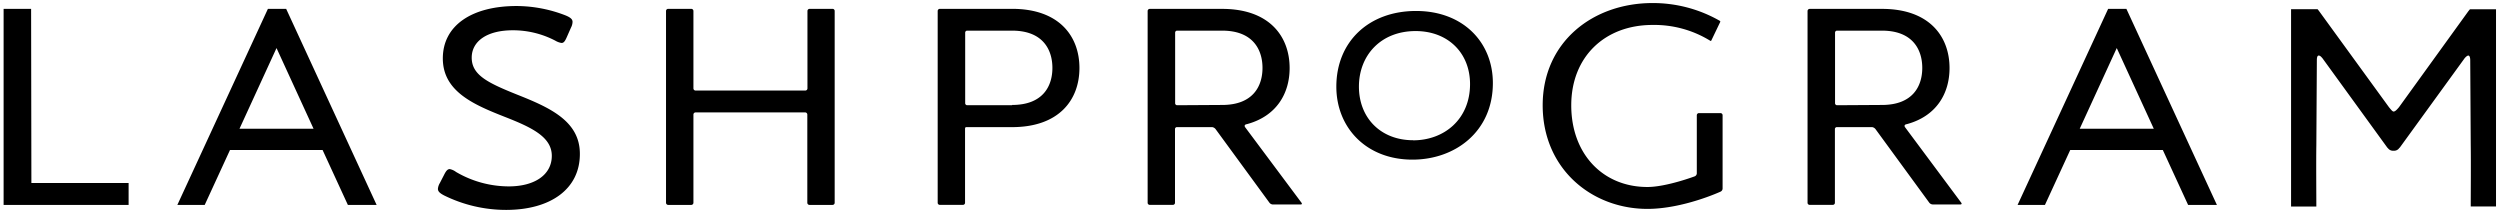
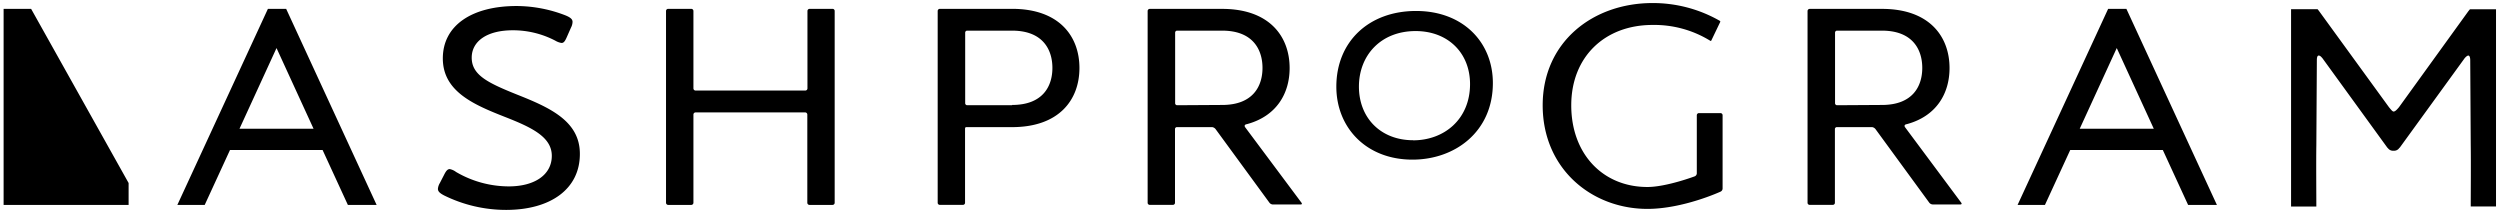
<svg xmlns="http://www.w3.org/2000/svg" viewBox="0 0 540 46">
-   <path d="M305.88 2.37c-10.23 0-17.23 6.64-17.23 16.35 0 8.79 6.4 15.76 16.44 15.76 9.23 0 17.37-6.06 17.37-16.54 0-8.83-6.46-15.57-16.58-15.57zm-.64 27.92c-7 0-11.71-4.82-11.71-11.58s4.73-12 12.24-12c7 0 11.76 4.73 11.76 11.45 0 7.6-5.59 12.15-12.29 12.15zM533.51 2l-.33.4-15 20.76c-.47.56-.78.86-1.08.93s-.61-.37-1.08-.93L500.91 2.38c-.11-.15-.22-.28-.32-.4h-5.72v42.63h5.46c0-2.36-.06-9.77 0-13.28l.11-18.33c0-.64.13-1 .4-1s.47.19.81.58l14 19.29.17.17a1.34 1.34 0 001.12.52h.13a1.34 1.34 0 001.12-.52c0-.06.11-.11.17-.17l14-19.29c.34-.39.6-.58.81-.58s.4.32.4 1l.11 18.32c.06 3.51 0 10.92 0 13.28h5.46V2zM6.72 1.91H.78v42.35h27v-4.73h-21zm51.15 0L38.31 44.26h5.91l5.46-11.86h20l5.46 11.86h6.21L61.81 1.91zm-6.14 25.9l8-17.43 8 17.43zm128.14-25.9h-5a.47.47 0 00-.46.46V19.1a.47.47 0 01-.46.46h-23.71a.47.47 0 01-.46-.46V2.37a.47.47 0 00-.46-.46h-5a.47.47 0 00-.46.46V43.8a.47.47 0 00.46.46h5a.47.47 0 00.46-.46V24.74a.47.47 0 01.46-.46h23.68a.47.47 0 01.46.46V43.8a.47.47 0 00.46.46h5a.46.46 0 00.45-.46V2.37a.46.46 0 00-.42-.46zm-68.14 18.54c-6.38-2.56-9.84-4.24-9.84-8 0-3.42 3.12-5.91 8.89-5.91a19.75 19.75 0 019.16 2.24 3.79 3.79 0 001.35.5c.48 0 .75-.37 1.16-1.31l.88-2a2.84 2.84 0 00.34-1.24c0-.56-.41-.93-1.43-1.37a29.41 29.41 0 00-10.65-2.06c-9.63 0-15.94 4.17-15.94 11.32s6.71 10 13.43 12.64c5.7 2.24 10.11 4.29 10.11 8.4s-3.73 6.6-9.29 6.6a22.61 22.61 0 01-11.4-3.12 3.3 3.3 0 00-1.36-.62c-.48 0-.82.44-1.22 1.25L95 39.55a2.89 2.89 0 00-.41 1.24c0 .56.41.94 1.35 1.43a30.27 30.27 0 0013.37 3.12c9.57 0 15.94-4.48 15.94-12.07.04-7.1-6.47-10.02-13.52-12.82zm299.73 6.99c-.3-.55.4-.62.4-.62 6.4-1.72 9.24-6.62 9.24-12.12 0-6.85-4.39-12.78-14.57-12.78h-15.64a.47.47 0 00-.46.46v41.41a.45.45 0 00.46.46h5a.45.45 0 00.45-.46V27.82a.45.45 0 01.34-.36h7.71a1.14 1.14 0 01.74.46l11.6 15.87a1 1 0 00.72.37h6c.25 0 .34-.16.18-.37zm-14.69-4.71a.45.45 0 01-.4-.4V7a.45.45 0 01.36-.38h9.78c6.69 0 8.7 4.17 8.7 8.05s-2 8-8.7 8zm58.59-20.82L435.8 44.26h5.91l5.46-11.86h20l5.46 11.86h6.22L459.3 1.91zm-6.14 25.9l8-17.43 8 17.43zm-230.6-25.9H203a.47.47 0 00-.46.46v41.42a.45.45 0 00.46.46h5a.45.45 0 00.45-.46V27.84c0-.28.1-.36.24-.38h9.91c10.18 0 14.56-5.92 14.56-12.77S228.8 1.91 218.62 1.91zm0 20.82h-9.74a.45.45 0 01-.4-.4V7a.45.45 0 01.36-.38h9.78c6.69 0 8.7 4.17 8.7 8.05s-2 8-8.7 8zm153.01 1.7h-4.66a.47.47 0 00-.46.47v12.56a.73.73 0 01-.43.62s-6.13 2.31-10.24 2.31c-9.62 0-16.45-7.13-16.45-17.64s7.28-17.36 17.54-17.36a23 23 0 0112.49 3.42c.14.08.19 0 .22-.05l1.92-4a.19.19 0 00-.08-.26A29.06 29.06 0 00356.93.66c-12.86 0-23.71 8.4-23.71 22.09s10.56 22.37 22.62 22.37c7.74 0 15.83-3.74 15.83-3.74a.76.76 0 00.41-.65V24.89a.46.46 0 00-.45-.46zm-102.71 3.01c-.3-.55.4-.62.4-.62 6.4-1.72 9.24-6.62 9.24-12.12 0-6.85-4.39-12.78-14.57-12.78h-15.64a.46.46 0 00-.46.46v41.41a.45.45 0 00.45.46h5a.45.45 0 00.46-.46V27.82a.45.45 0 01.33-.36h7.72a1.14 1.14 0 01.74.46l11.62 15.88a1 1 0 00.73.37h6c.26 0 .34-.16.19-.37zm-14.69-4.71a.44.44 0 01-.4-.4V7a.45.45 0 01.36-.38H264c6.69 0 8.7 4.17 8.7 8.05s-2 8-8.7 8z" />
+   <path d="M305.88 2.37c-10.23 0-17.23 6.64-17.23 16.35 0 8.79 6.4 15.76 16.44 15.76 9.23 0 17.37-6.06 17.37-16.54 0-8.83-6.46-15.57-16.58-15.57zm-.64 27.92c-7 0-11.71-4.82-11.71-11.58s4.73-12 12.24-12c7 0 11.76 4.73 11.76 11.45 0 7.6-5.59 12.15-12.29 12.15zM533.51 2l-.33.4-15 20.76c-.47.56-.78.86-1.08.93s-.61-.37-1.08-.93L500.91 2.38c-.11-.15-.22-.28-.32-.4h-5.72v42.63h5.46c0-2.36-.06-9.77 0-13.28l.11-18.33c0-.64.13-1 .4-1s.47.19.81.58l14 19.29.17.17a1.34 1.34 0 001.12.52h.13a1.34 1.34 0 001.12-.52c0-.06.11-.11.17-.17l14-19.29c.34-.39.6-.58.81-.58s.4.32.4 1l.11 18.32c.06 3.51 0 10.92 0 13.28h5.46V2zM6.72 1.91H.78v42.35h27v-4.73zm51.15 0L38.31 44.26h5.91l5.46-11.86h20l5.46 11.86h6.21L61.81 1.91zm-6.14 25.9l8-17.43 8 17.43zm128.14-25.9h-5a.47.47 0 00-.46.46V19.1a.47.47 0 01-.46.46h-23.71a.47.47 0 01-.46-.46V2.37a.47.47 0 00-.46-.46h-5a.47.47 0 00-.46.46V43.8a.47.47 0 00.46.46h5a.47.47 0 00.46-.46V24.74a.47.47 0 01.46-.46h23.68a.47.47 0 01.46.46V43.8a.47.47 0 00.46.46h5a.46.46 0 00.45-.46V2.37a.46.46 0 00-.42-.46zm-68.14 18.54c-6.38-2.56-9.84-4.24-9.84-8 0-3.42 3.12-5.91 8.89-5.91a19.75 19.75 0 019.16 2.24 3.79 3.79 0 001.35.5c.48 0 .75-.37 1.16-1.31l.88-2a2.84 2.84 0 00.34-1.24c0-.56-.41-.93-1.43-1.37a29.41 29.41 0 00-10.65-2.06c-9.63 0-15.94 4.17-15.94 11.32s6.71 10 13.43 12.64c5.7 2.24 10.11 4.29 10.11 8.4s-3.73 6.6-9.29 6.6a22.61 22.61 0 01-11.4-3.12 3.3 3.3 0 00-1.36-.62c-.48 0-.82.44-1.22 1.25L95 39.55a2.89 2.89 0 00-.41 1.24c0 .56.41.94 1.35 1.43a30.27 30.27 0 0013.37 3.12c9.57 0 15.94-4.48 15.94-12.07.04-7.1-6.47-10.02-13.52-12.82zm299.73 6.99c-.3-.55.4-.62.4-.62 6.4-1.72 9.24-6.62 9.24-12.12 0-6.85-4.39-12.78-14.57-12.78h-15.64a.47.47 0 00-.46.46v41.41a.45.45 0 00.46.46h5a.45.45 0 00.45-.46V27.82a.45.45 0 01.34-.36h7.71a1.14 1.14 0 01.74.46l11.6 15.87a1 1 0 00.72.37h6c.25 0 .34-.16.18-.37zm-14.69-4.71a.45.45 0 01-.4-.4V7a.45.45 0 01.36-.38h9.78c6.69 0 8.7 4.17 8.7 8.05s-2 8-8.7 8zm58.59-20.82L435.8 44.26h5.91l5.46-11.86h20l5.46 11.86h6.22L459.3 1.91zm-6.14 25.9l8-17.43 8 17.43zm-230.6-25.9H203a.47.47 0 00-.46.46v41.42a.45.45 0 00.46.46h5a.45.45 0 00.45-.46V27.84c0-.28.1-.36.24-.38h9.91c10.18 0 14.56-5.92 14.56-12.77S228.8 1.91 218.62 1.91zm0 20.82h-9.74a.45.45 0 01-.4-.4V7a.45.45 0 01.36-.38h9.78c6.69 0 8.7 4.17 8.7 8.05s-2 8-8.7 8zm153.01 1.7h-4.66a.47.47 0 00-.46.47v12.56a.73.73 0 01-.43.62s-6.13 2.31-10.24 2.31c-9.62 0-16.45-7.13-16.45-17.64s7.28-17.36 17.54-17.36a23 23 0 0112.49 3.42c.14.08.19 0 .22-.05l1.92-4a.19.19 0 00-.08-.26A29.06 29.06 0 00356.93.66c-12.86 0-23.71 8.4-23.71 22.09s10.56 22.37 22.62 22.37c7.74 0 15.83-3.74 15.83-3.74a.76.76 0 00.41-.65V24.89a.46.46 0 00-.45-.46zm-102.71 3.01c-.3-.55.4-.62.4-.62 6.4-1.72 9.24-6.62 9.24-12.12 0-6.85-4.39-12.78-14.57-12.78h-15.64a.46.46 0 00-.46.46v41.41a.45.45 0 00.45.46h5a.45.45 0 00.46-.46V27.82a.45.45 0 01.33-.36h7.72a1.14 1.14 0 01.74.46l11.62 15.88a1 1 0 00.73.37h6c.26 0 .34-.16.19-.37zm-14.69-4.71a.44.44 0 01-.4-.4V7a.45.45 0 01.36-.38H264c6.69 0 8.7 4.17 8.7 8.05s-2 8-8.7 8z" />
</svg>